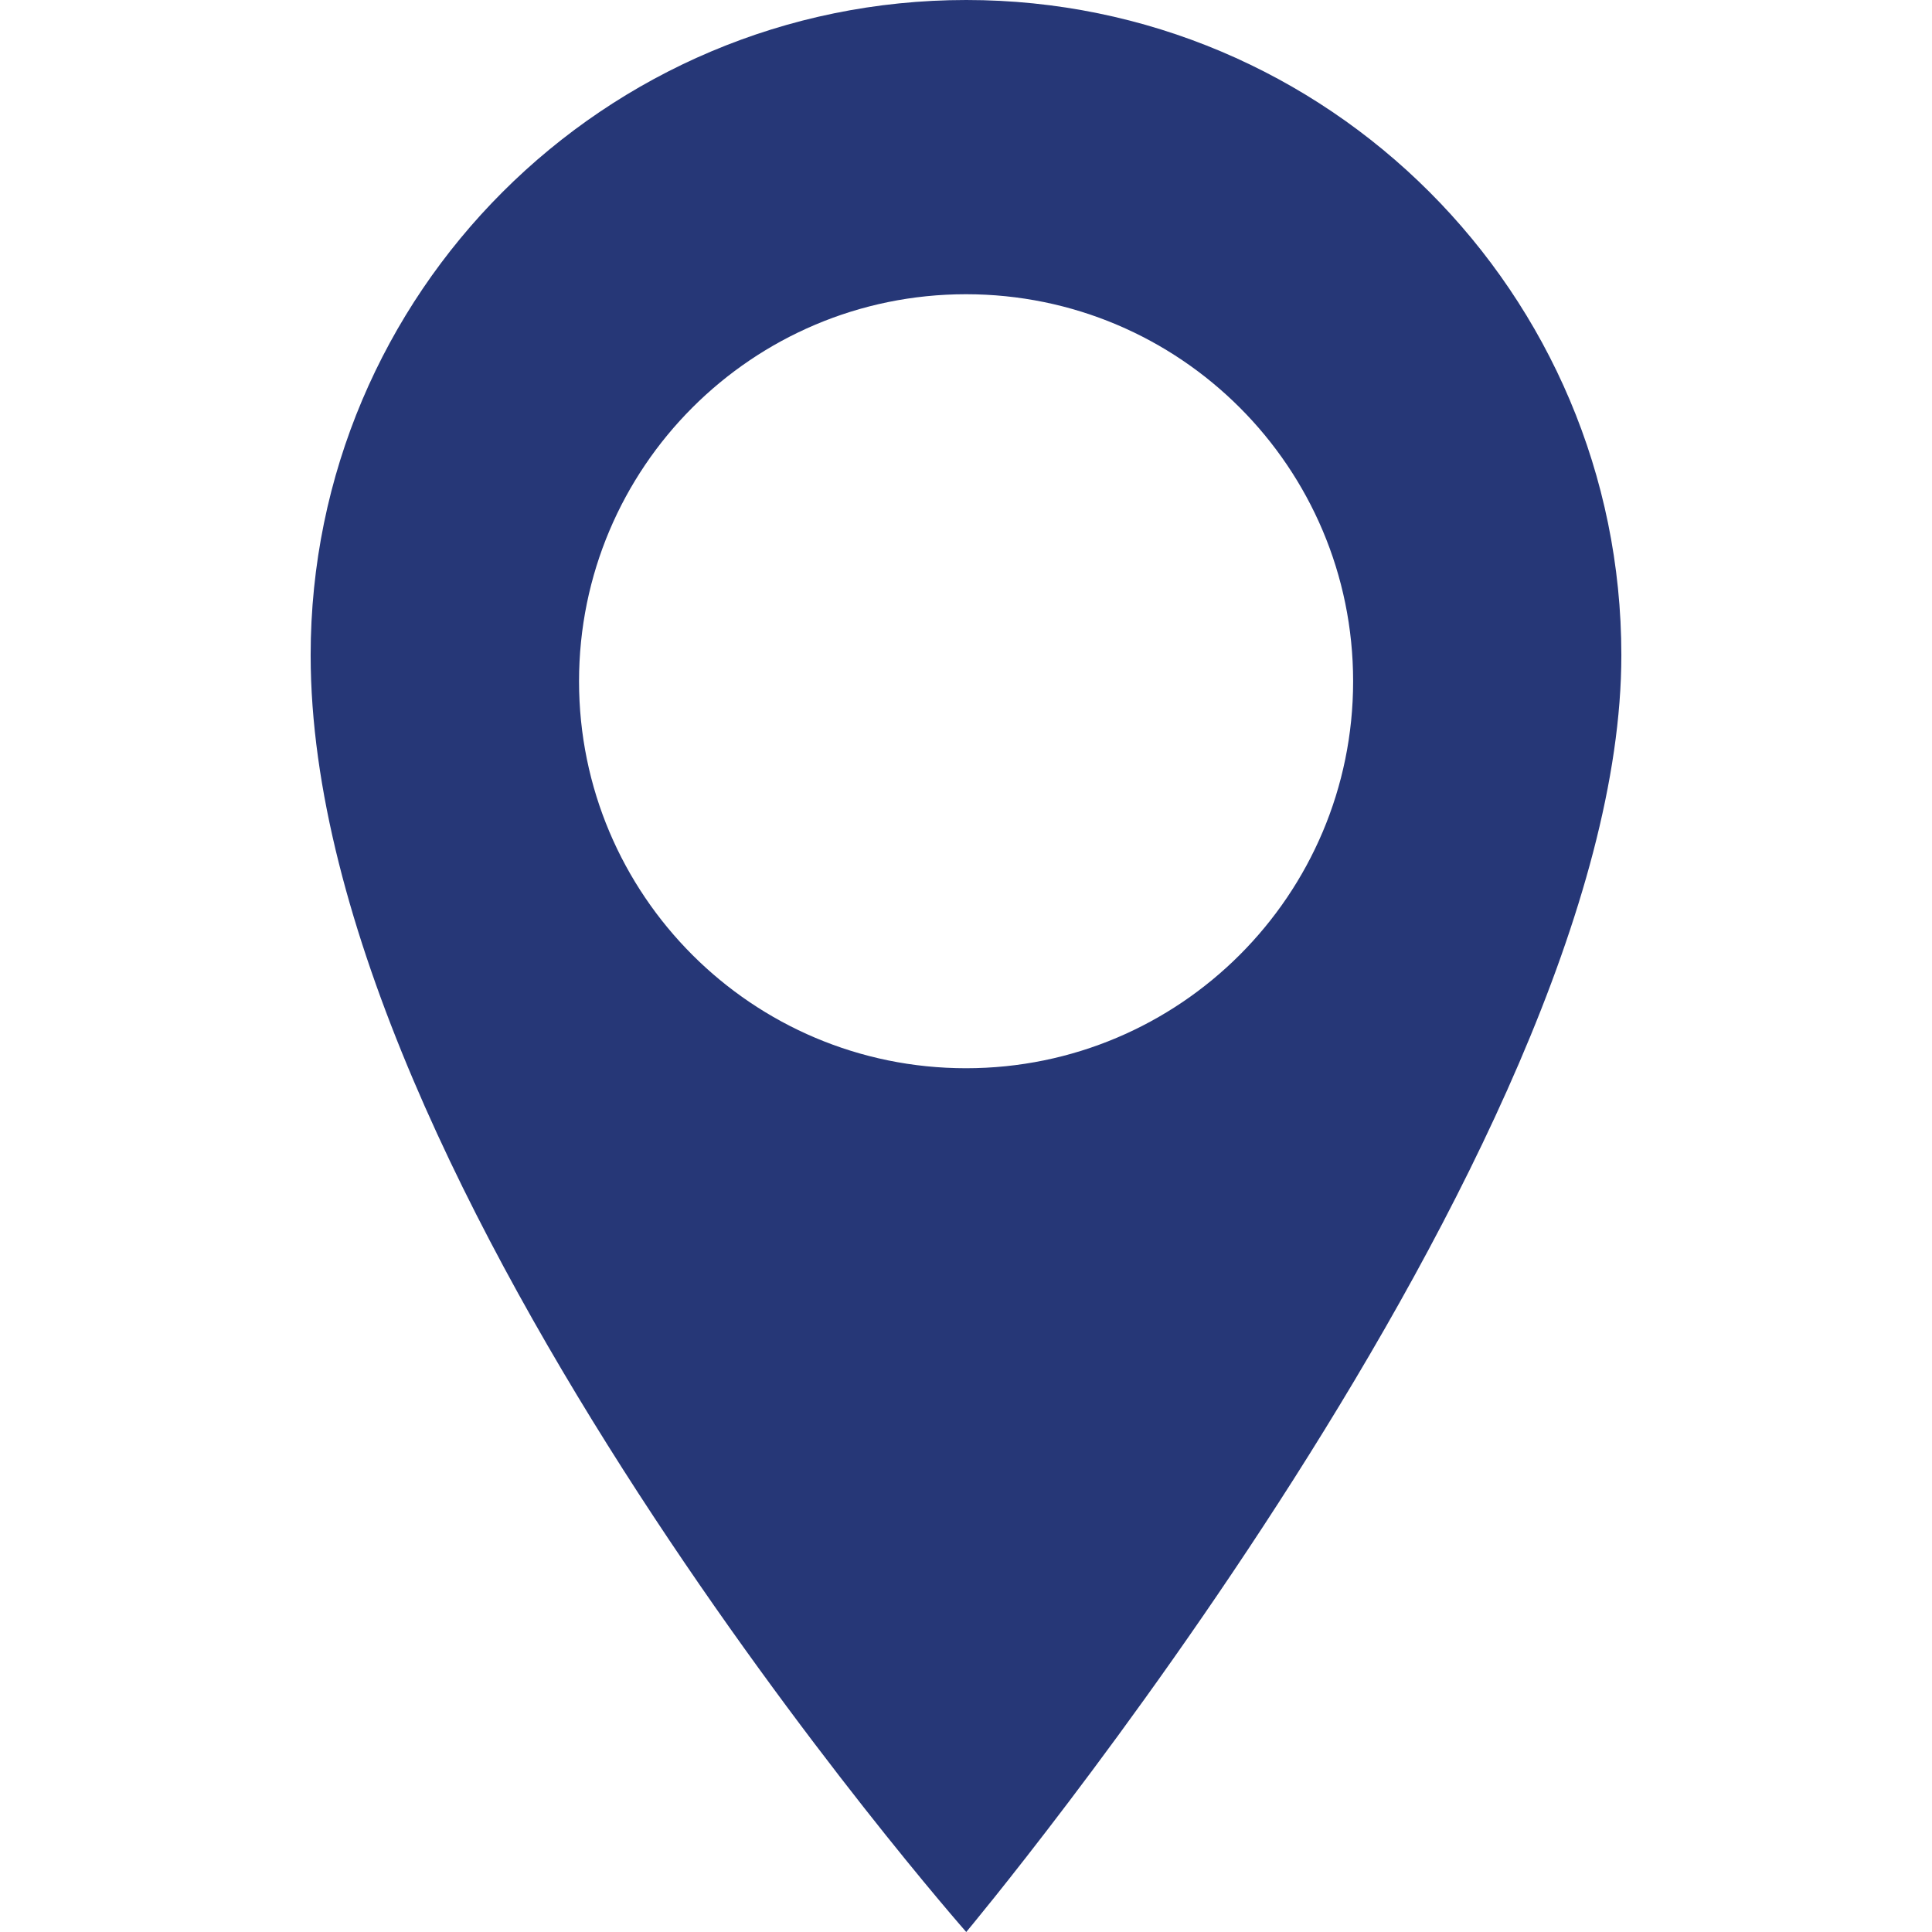
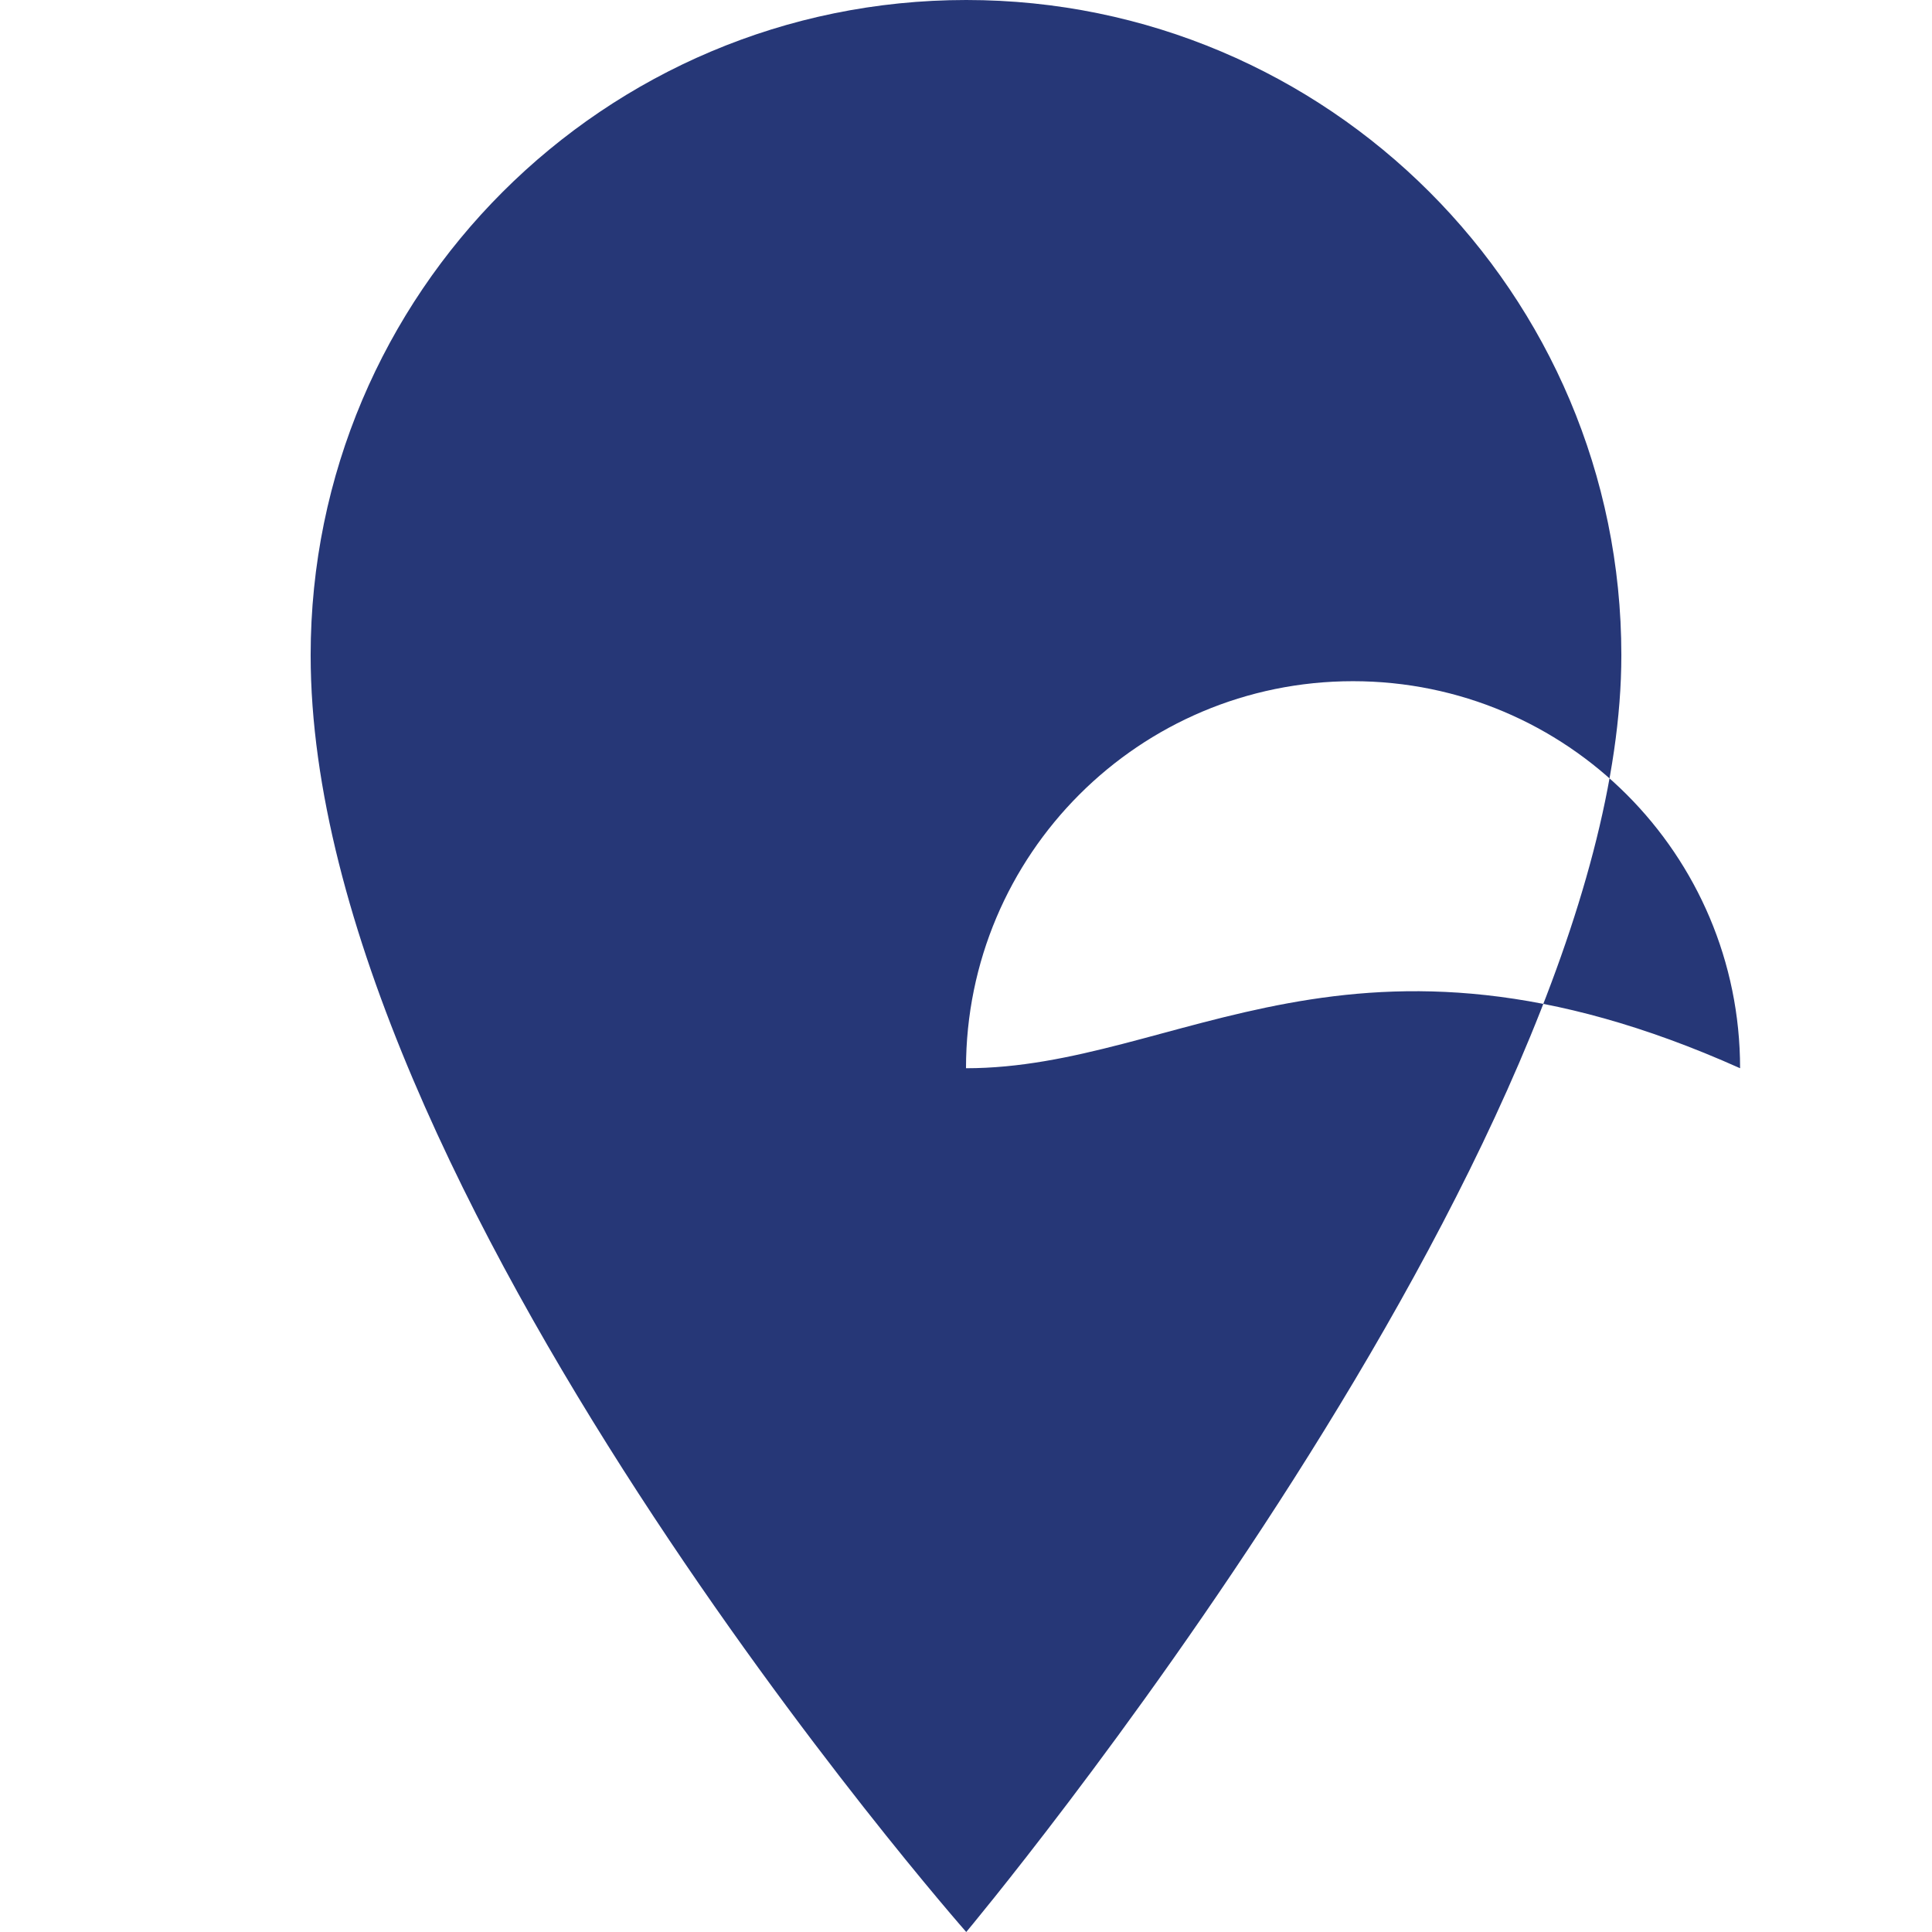
<svg xmlns="http://www.w3.org/2000/svg" version="1.1" id="Vrstva_1" x="0px" y="0px" width="24px" height="24px" viewBox="0 0 24 24" enable-background="new 0 0 24 24" xml:space="preserve">
-   <path fill-rule="evenodd" clip-rule="evenodd" fill="#263777" d="M12.003,0C7.507,0,3.859,3.643,3.859,8.139  C3.859,14.757,12.003,24,12.003,24s8.138-9.72,8.138-15.861C20.141,3.643,16.494,0,12.003,0z M12,13.27  c-2.655,0-4.807-2.152-4.807-4.807c0-2.655,2.152-4.808,4.807-4.808c2.657,0,4.809,2.153,4.809,4.808  C16.809,11.117,14.656,13.27,12,13.27z" />
+   <path fill-rule="evenodd" clip-rule="evenodd" fill="#263777" d="M12.003,0C7.507,0,3.859,3.643,3.859,8.139  C3.859,14.757,12.003,24,12.003,24s8.138-9.72,8.138-15.861C20.141,3.643,16.494,0,12.003,0z M12,13.27  c0-2.655,2.152-4.808,4.807-4.808c2.657,0,4.809,2.153,4.809,4.808  C16.809,11.117,14.656,13.27,12,13.27z" />
</svg>